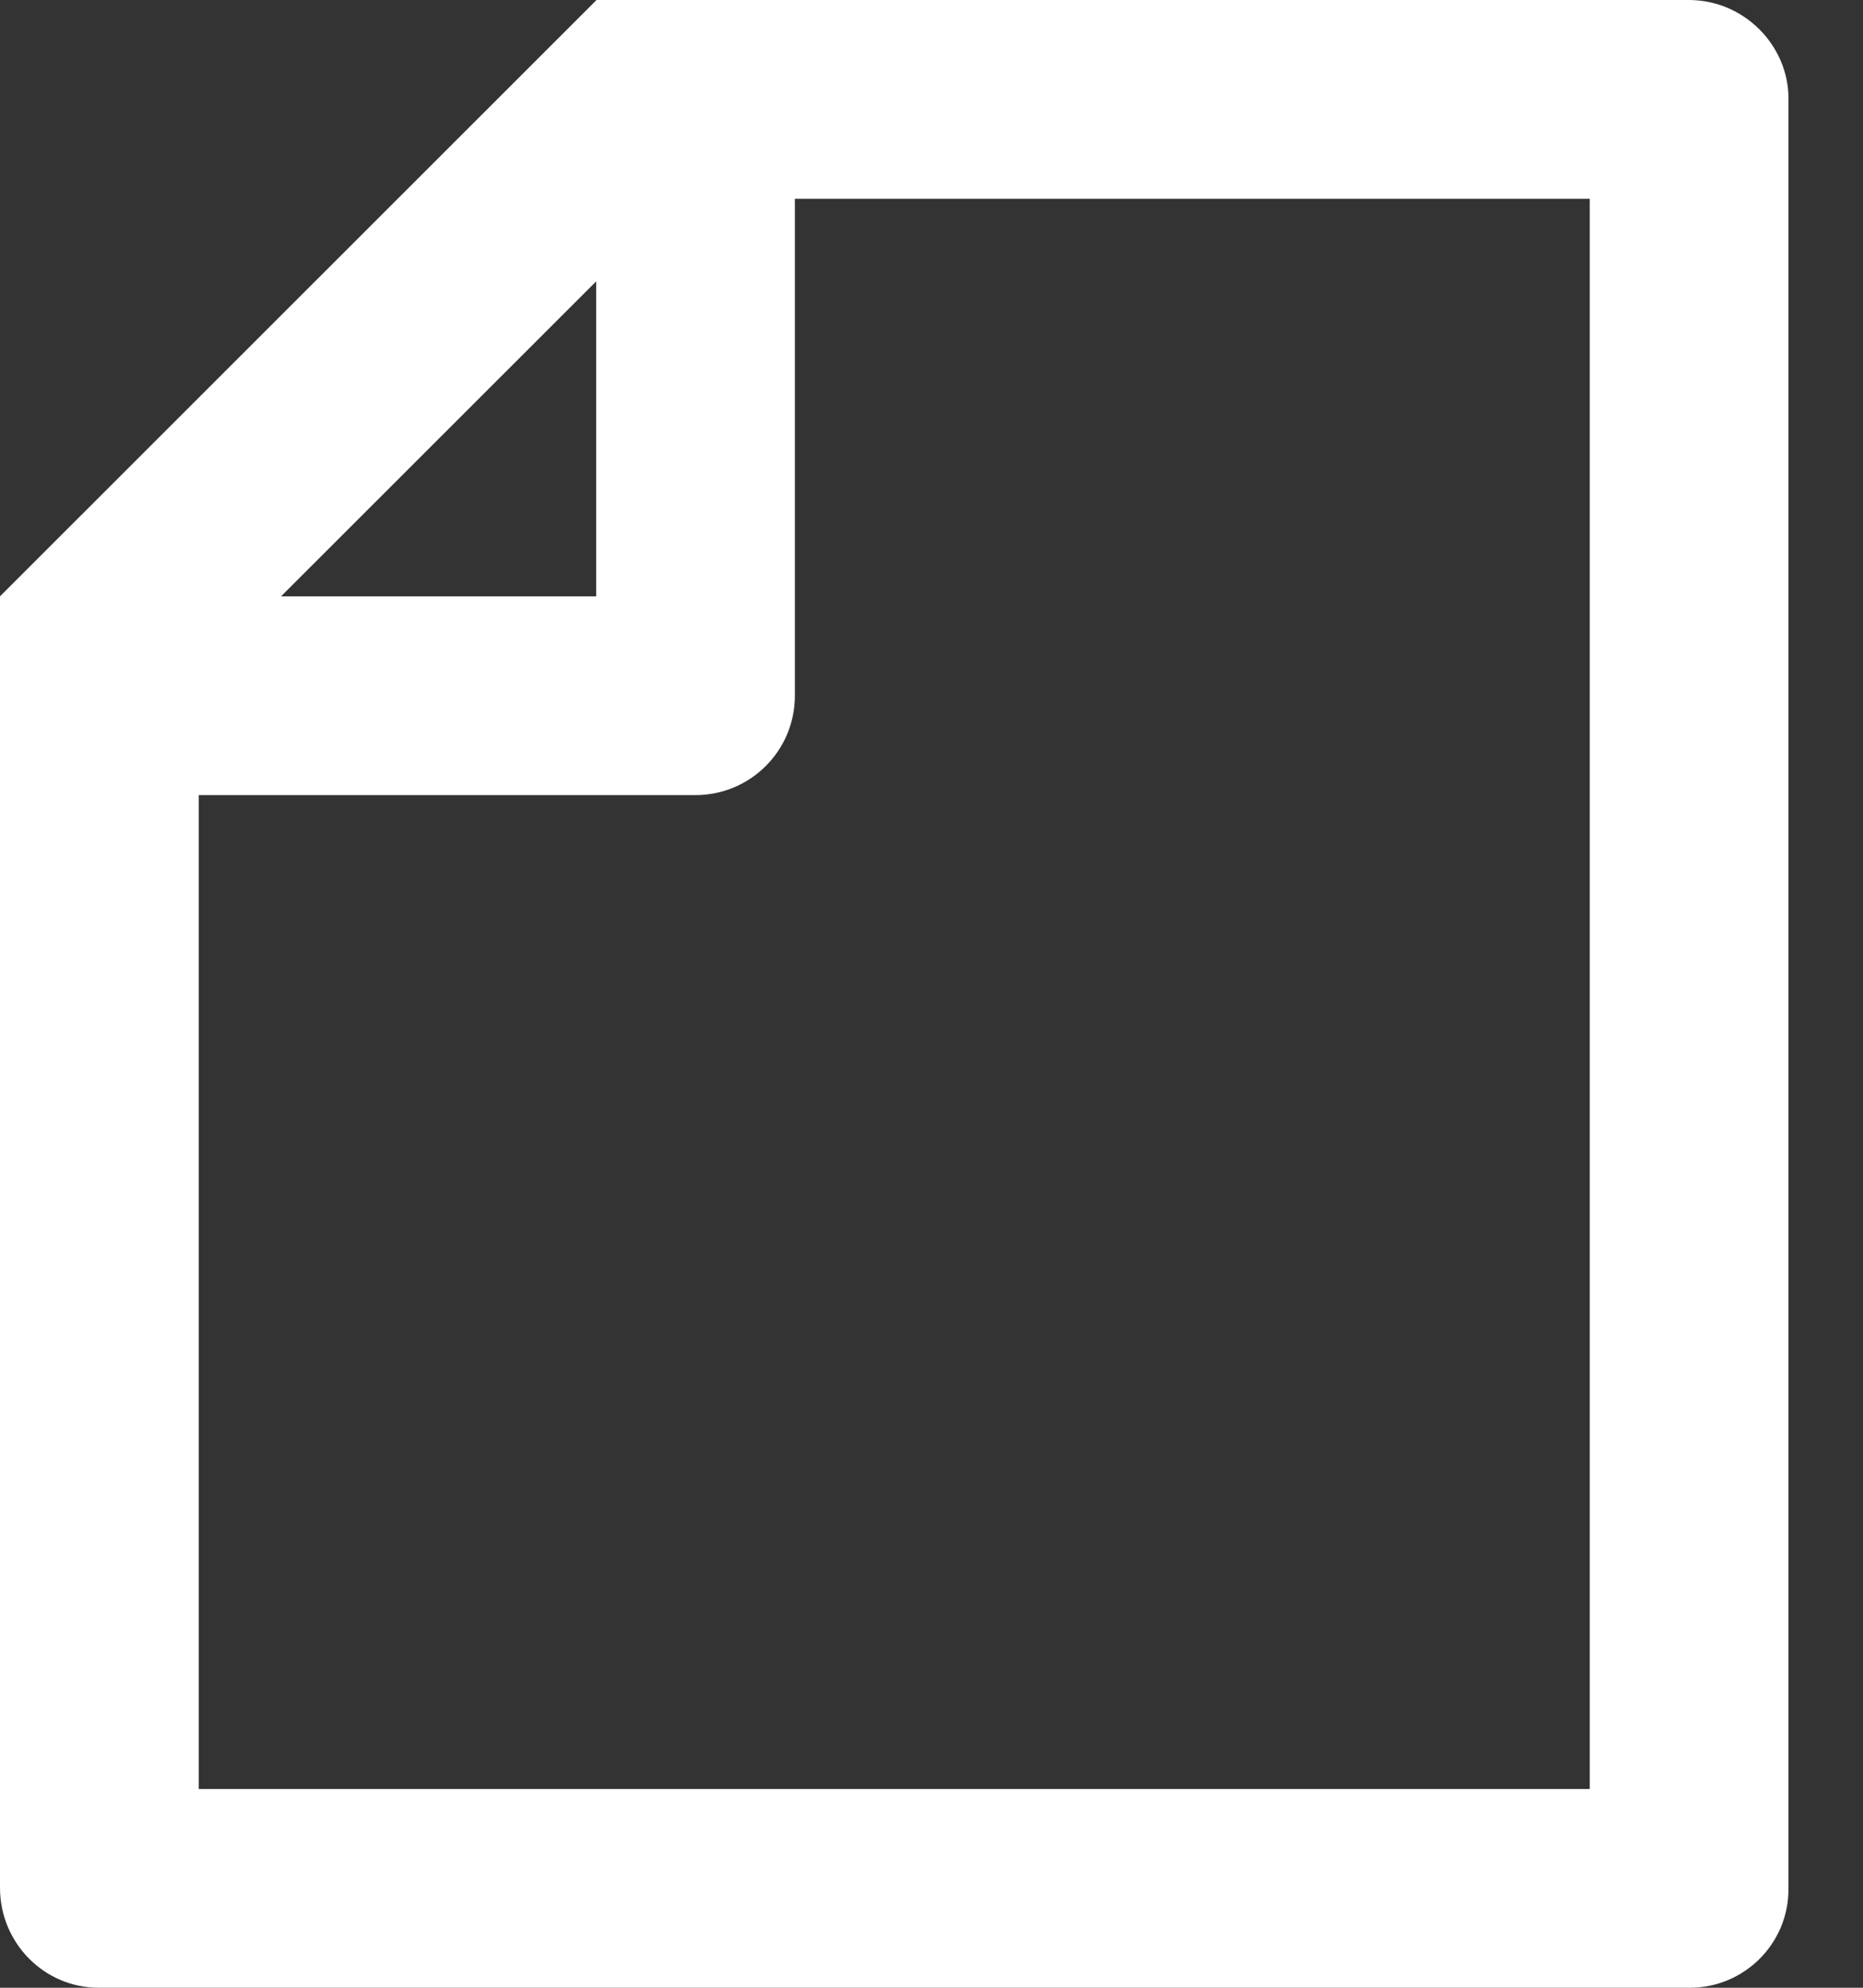
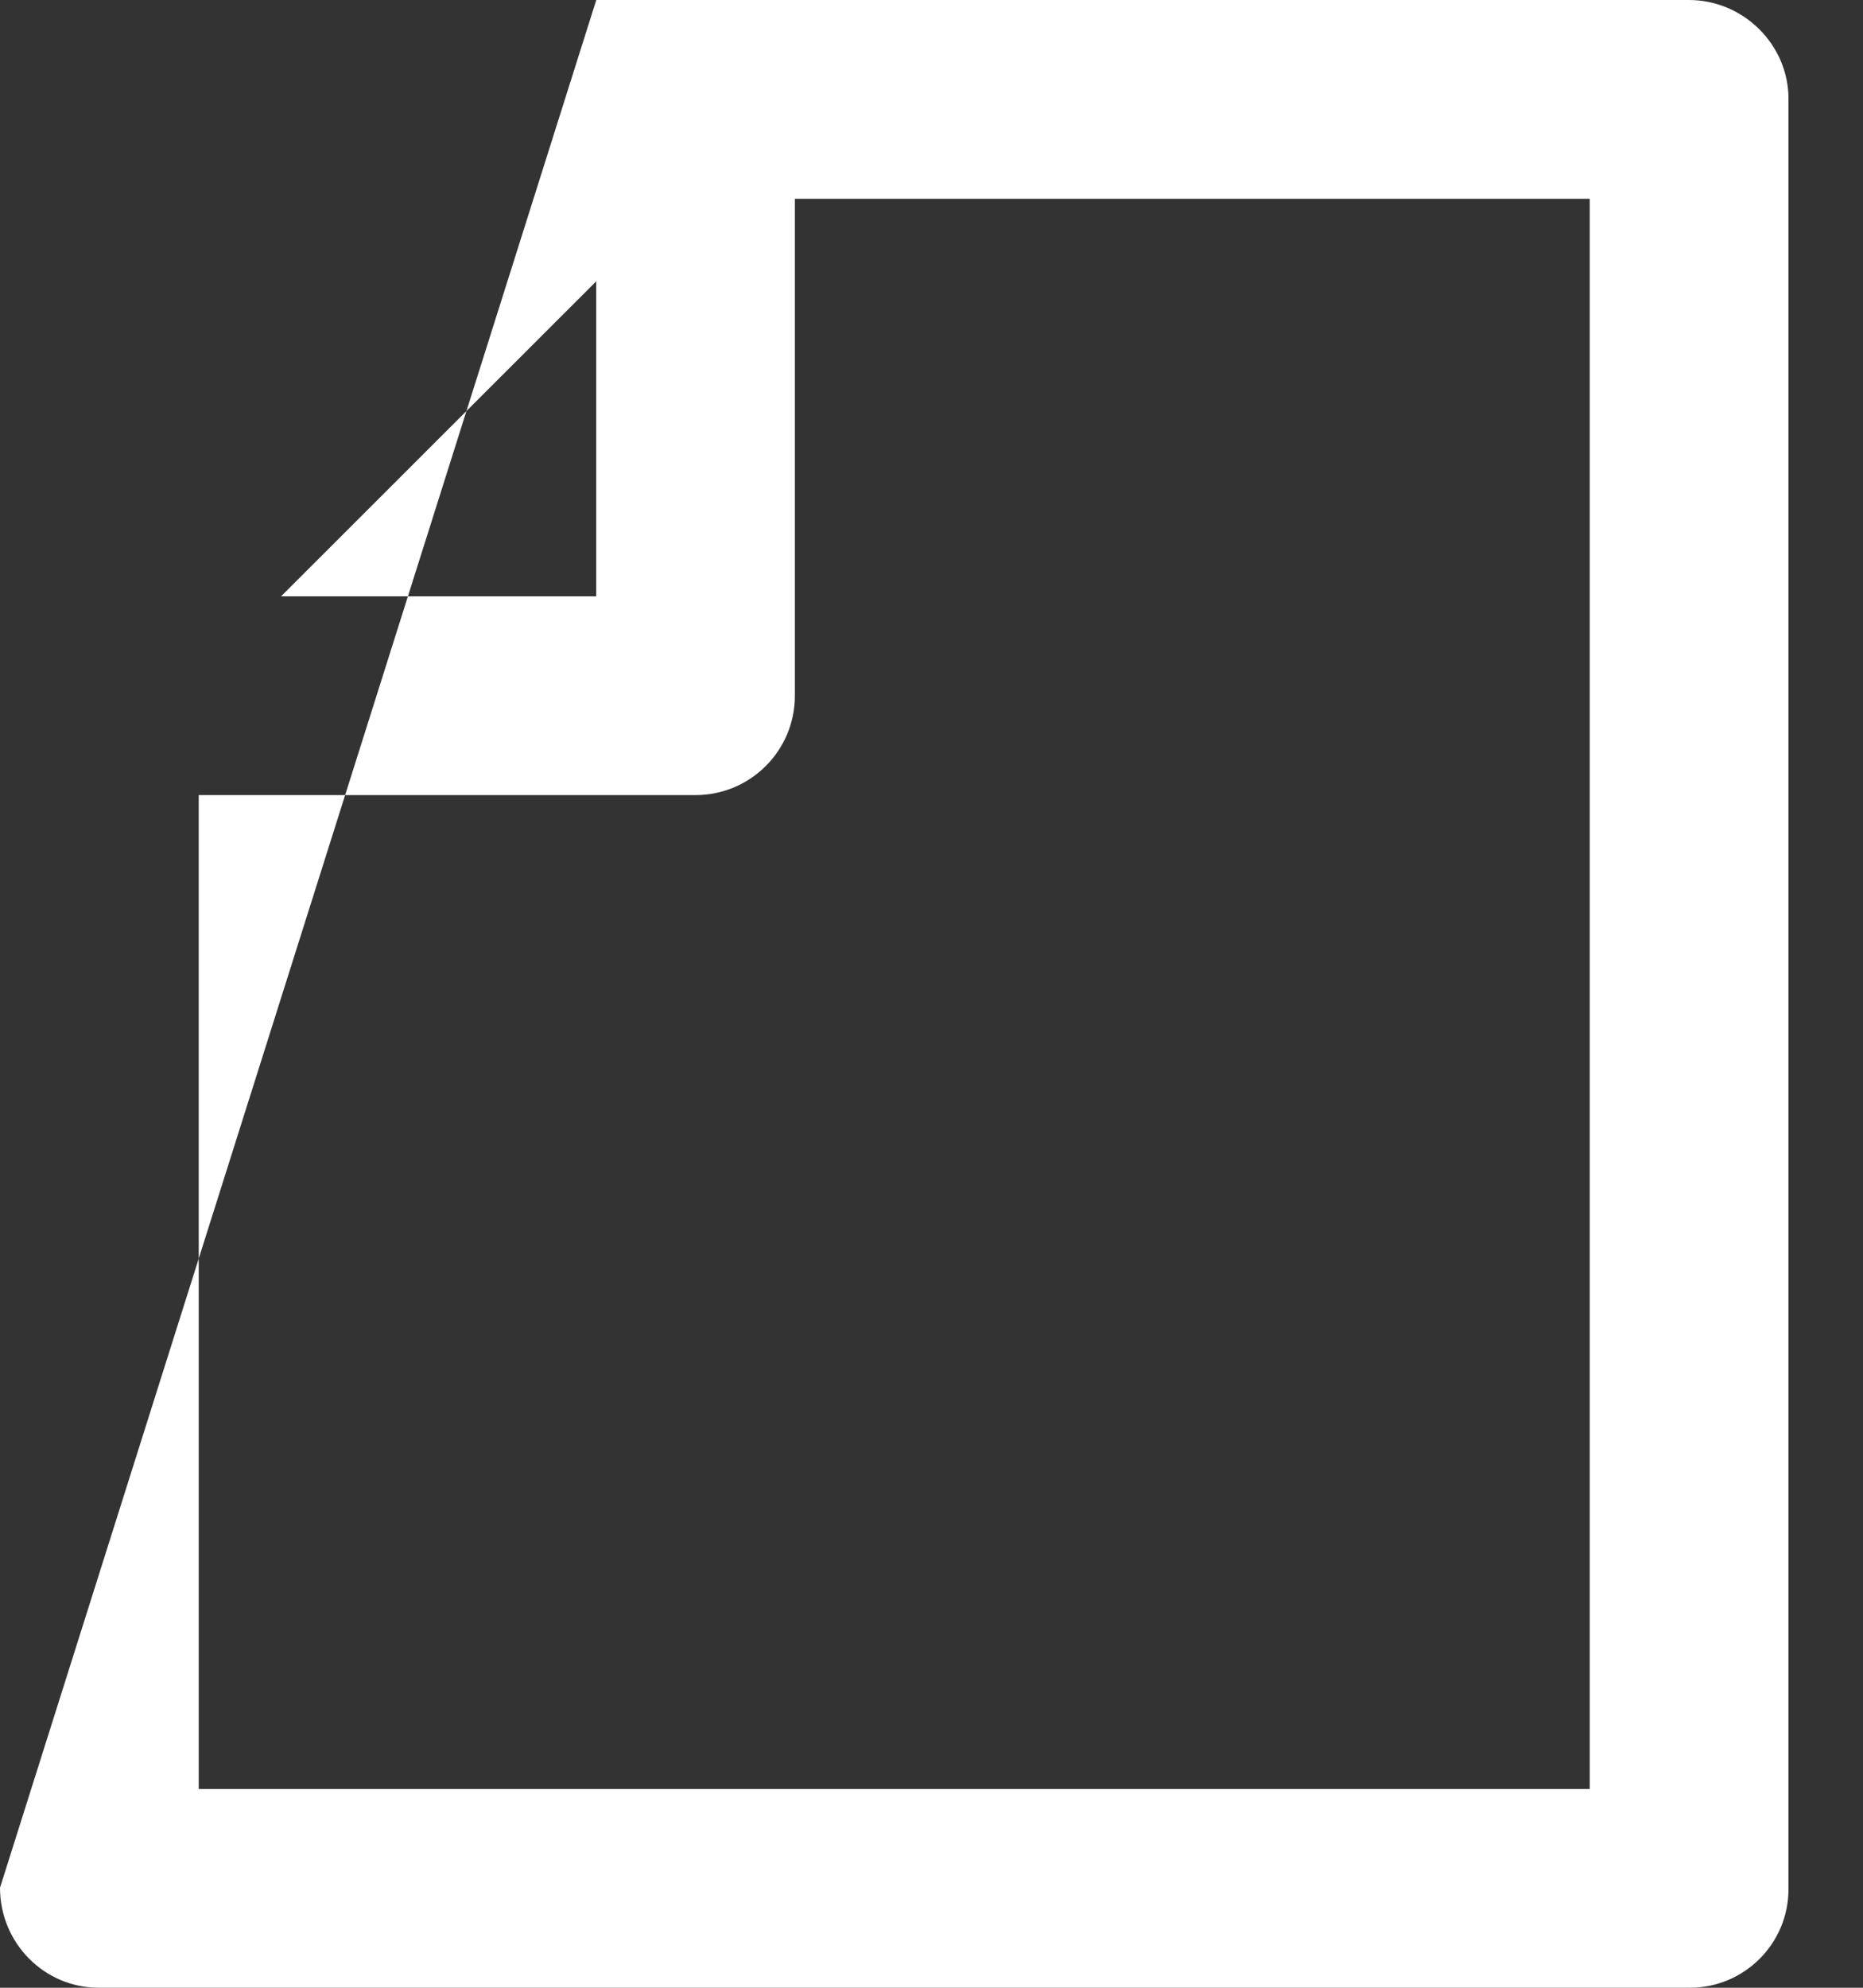
<svg xmlns="http://www.w3.org/2000/svg" width="15" height="16" viewBox="0 0 15 16" fill="none">
  <rect x="0" y="0" width="15" height="16" fill="#333333" stroke="none" />
-   <path d="M4.8 0.003V0H13.598C14.041 0 14.4 0.364 14.4 0.793V15.207C14.4 15.645 14.044 16 13.605 16H0.795C0.356 16 0 15.64 0 15.195V4.8L4.8 0.003ZM2.263 4.8H4.8V2.265L2.263 4.8ZM6.4 1.6V5.6C6.4 6.042 6.042 6.4 5.6 6.4H1.6V14.4H12.8V1.6H6.4Z" fill="white" />
+   <path d="M4.8 0.003V0H13.598C14.041 0 14.4 0.364 14.4 0.793V15.207C14.4 15.645 14.044 16 13.605 16H0.795C0.356 16 0 15.64 0 15.195L4.8 0.003ZM2.263 4.8H4.8V2.265L2.263 4.8ZM6.4 1.6V5.6C6.4 6.042 6.042 6.4 5.6 6.4H1.6V14.4H12.8V1.6H6.4Z" fill="white" />
</svg>